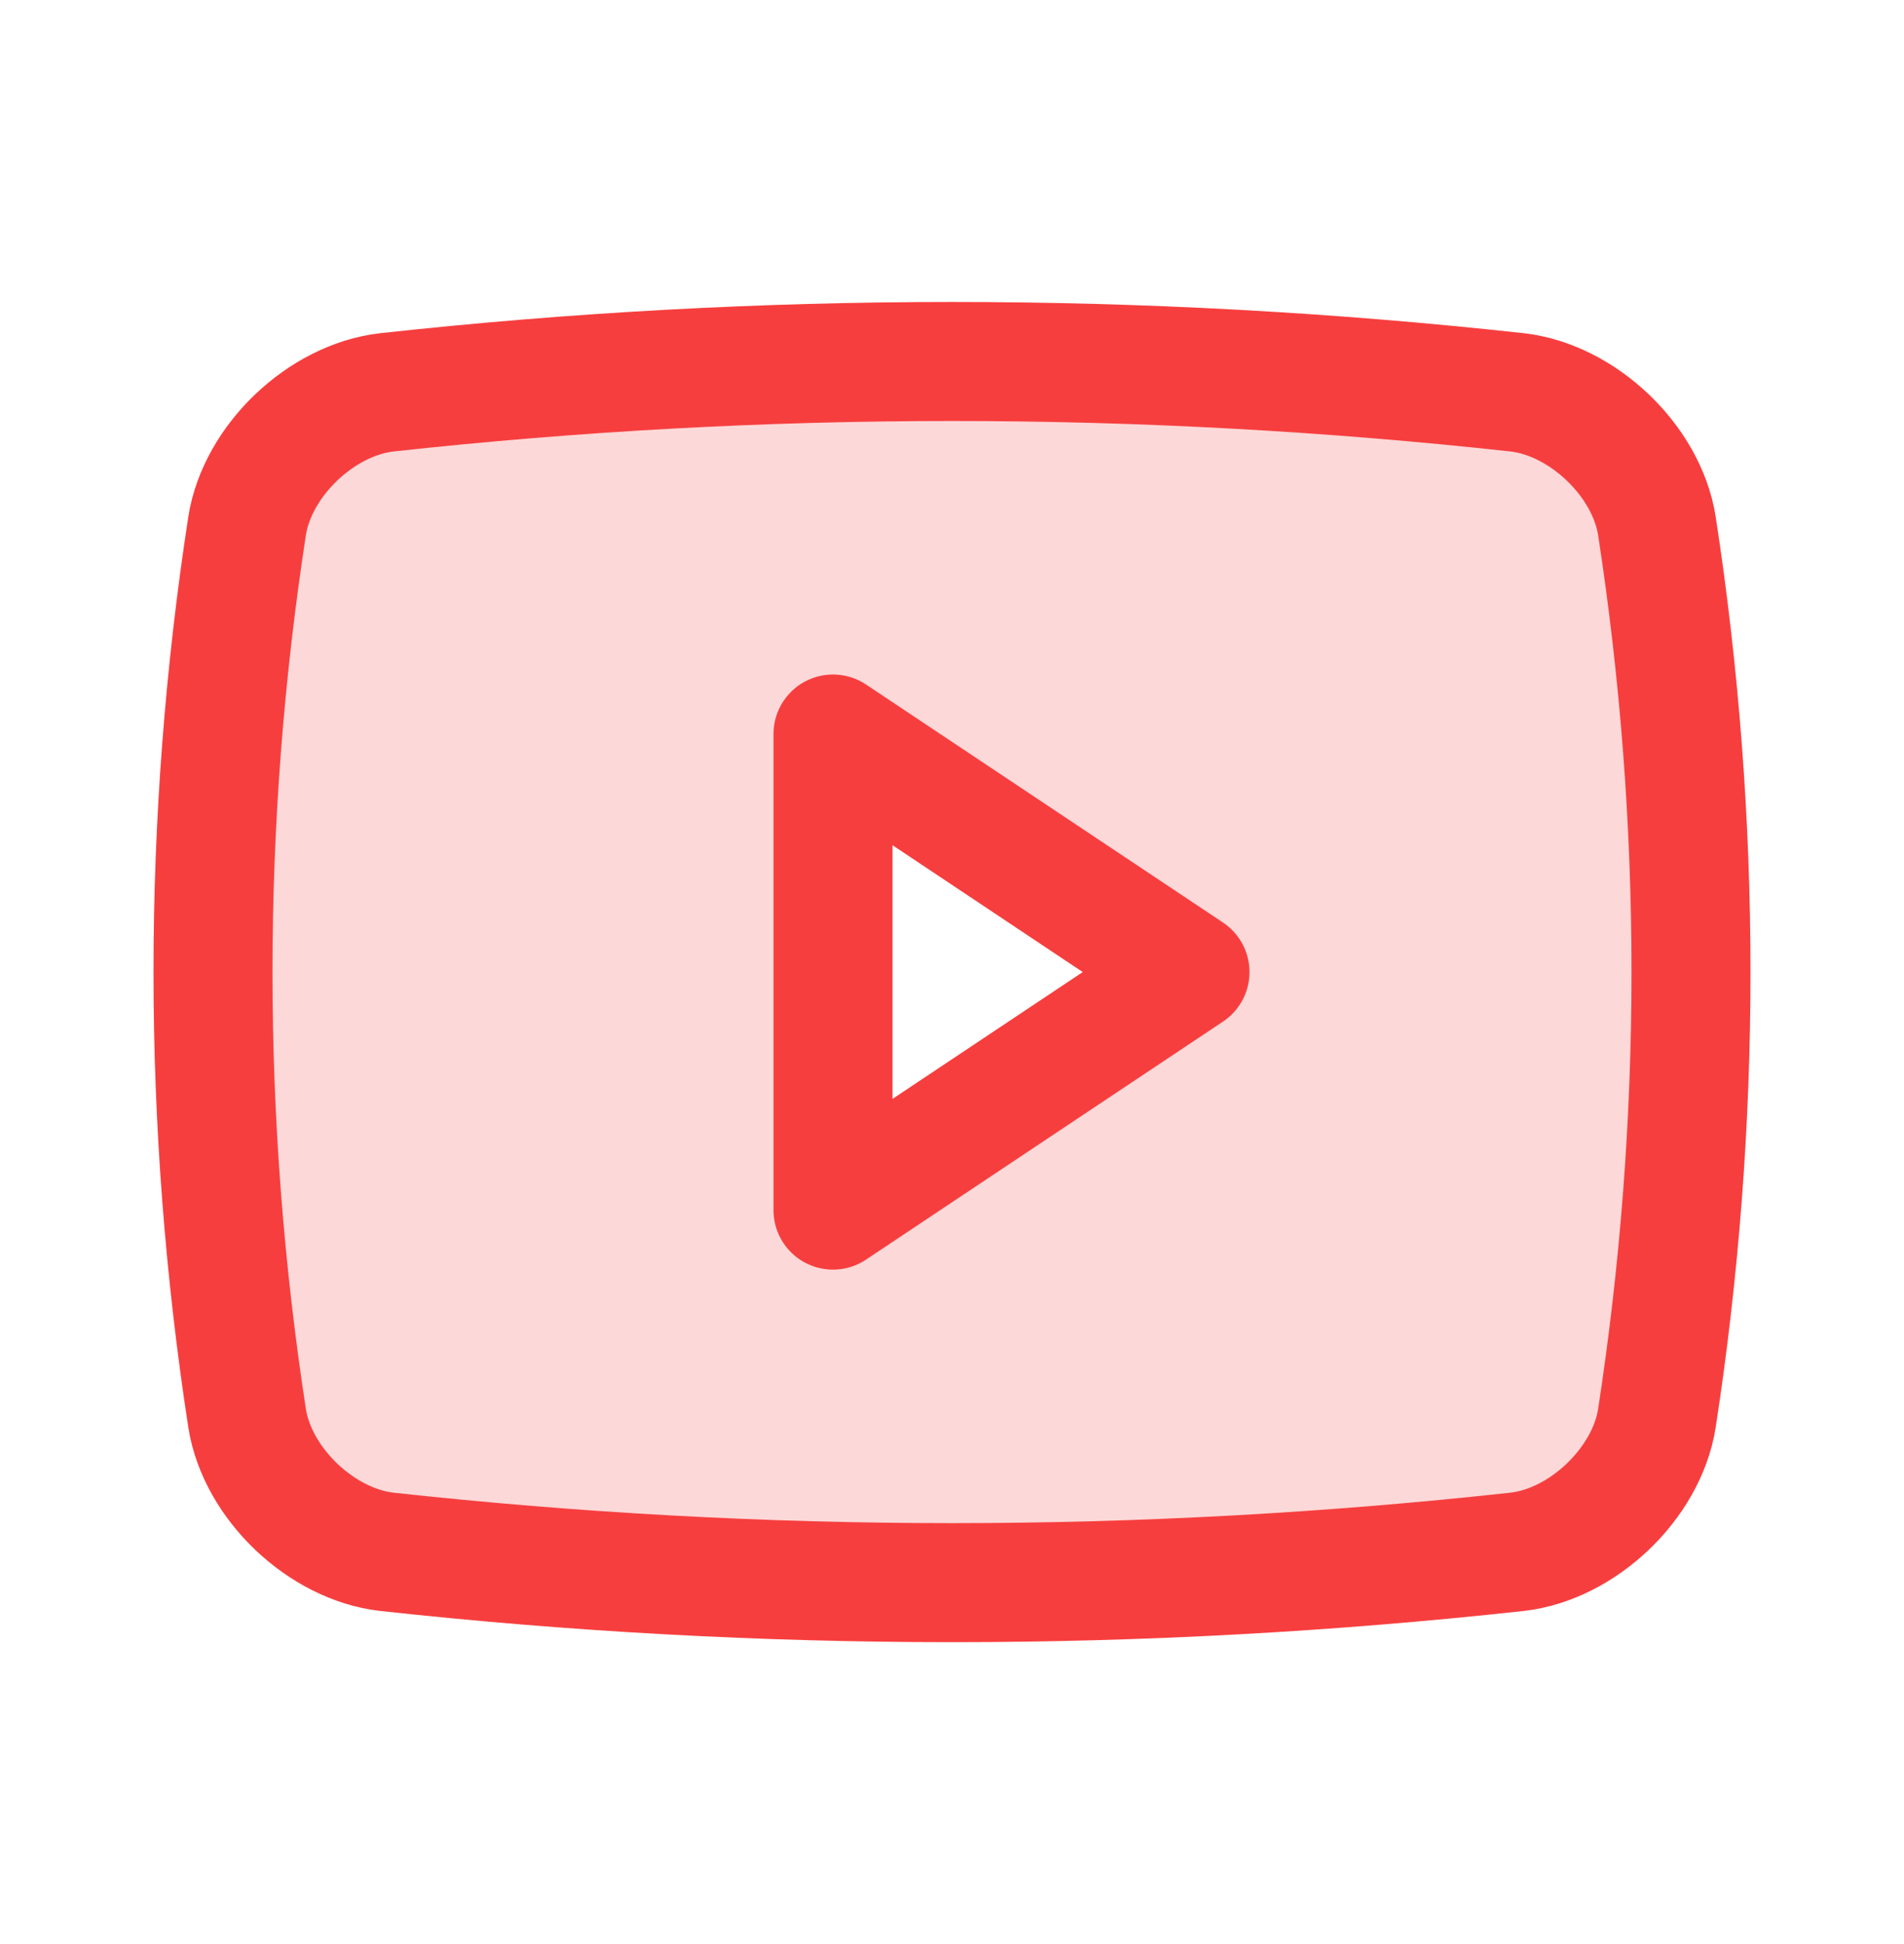
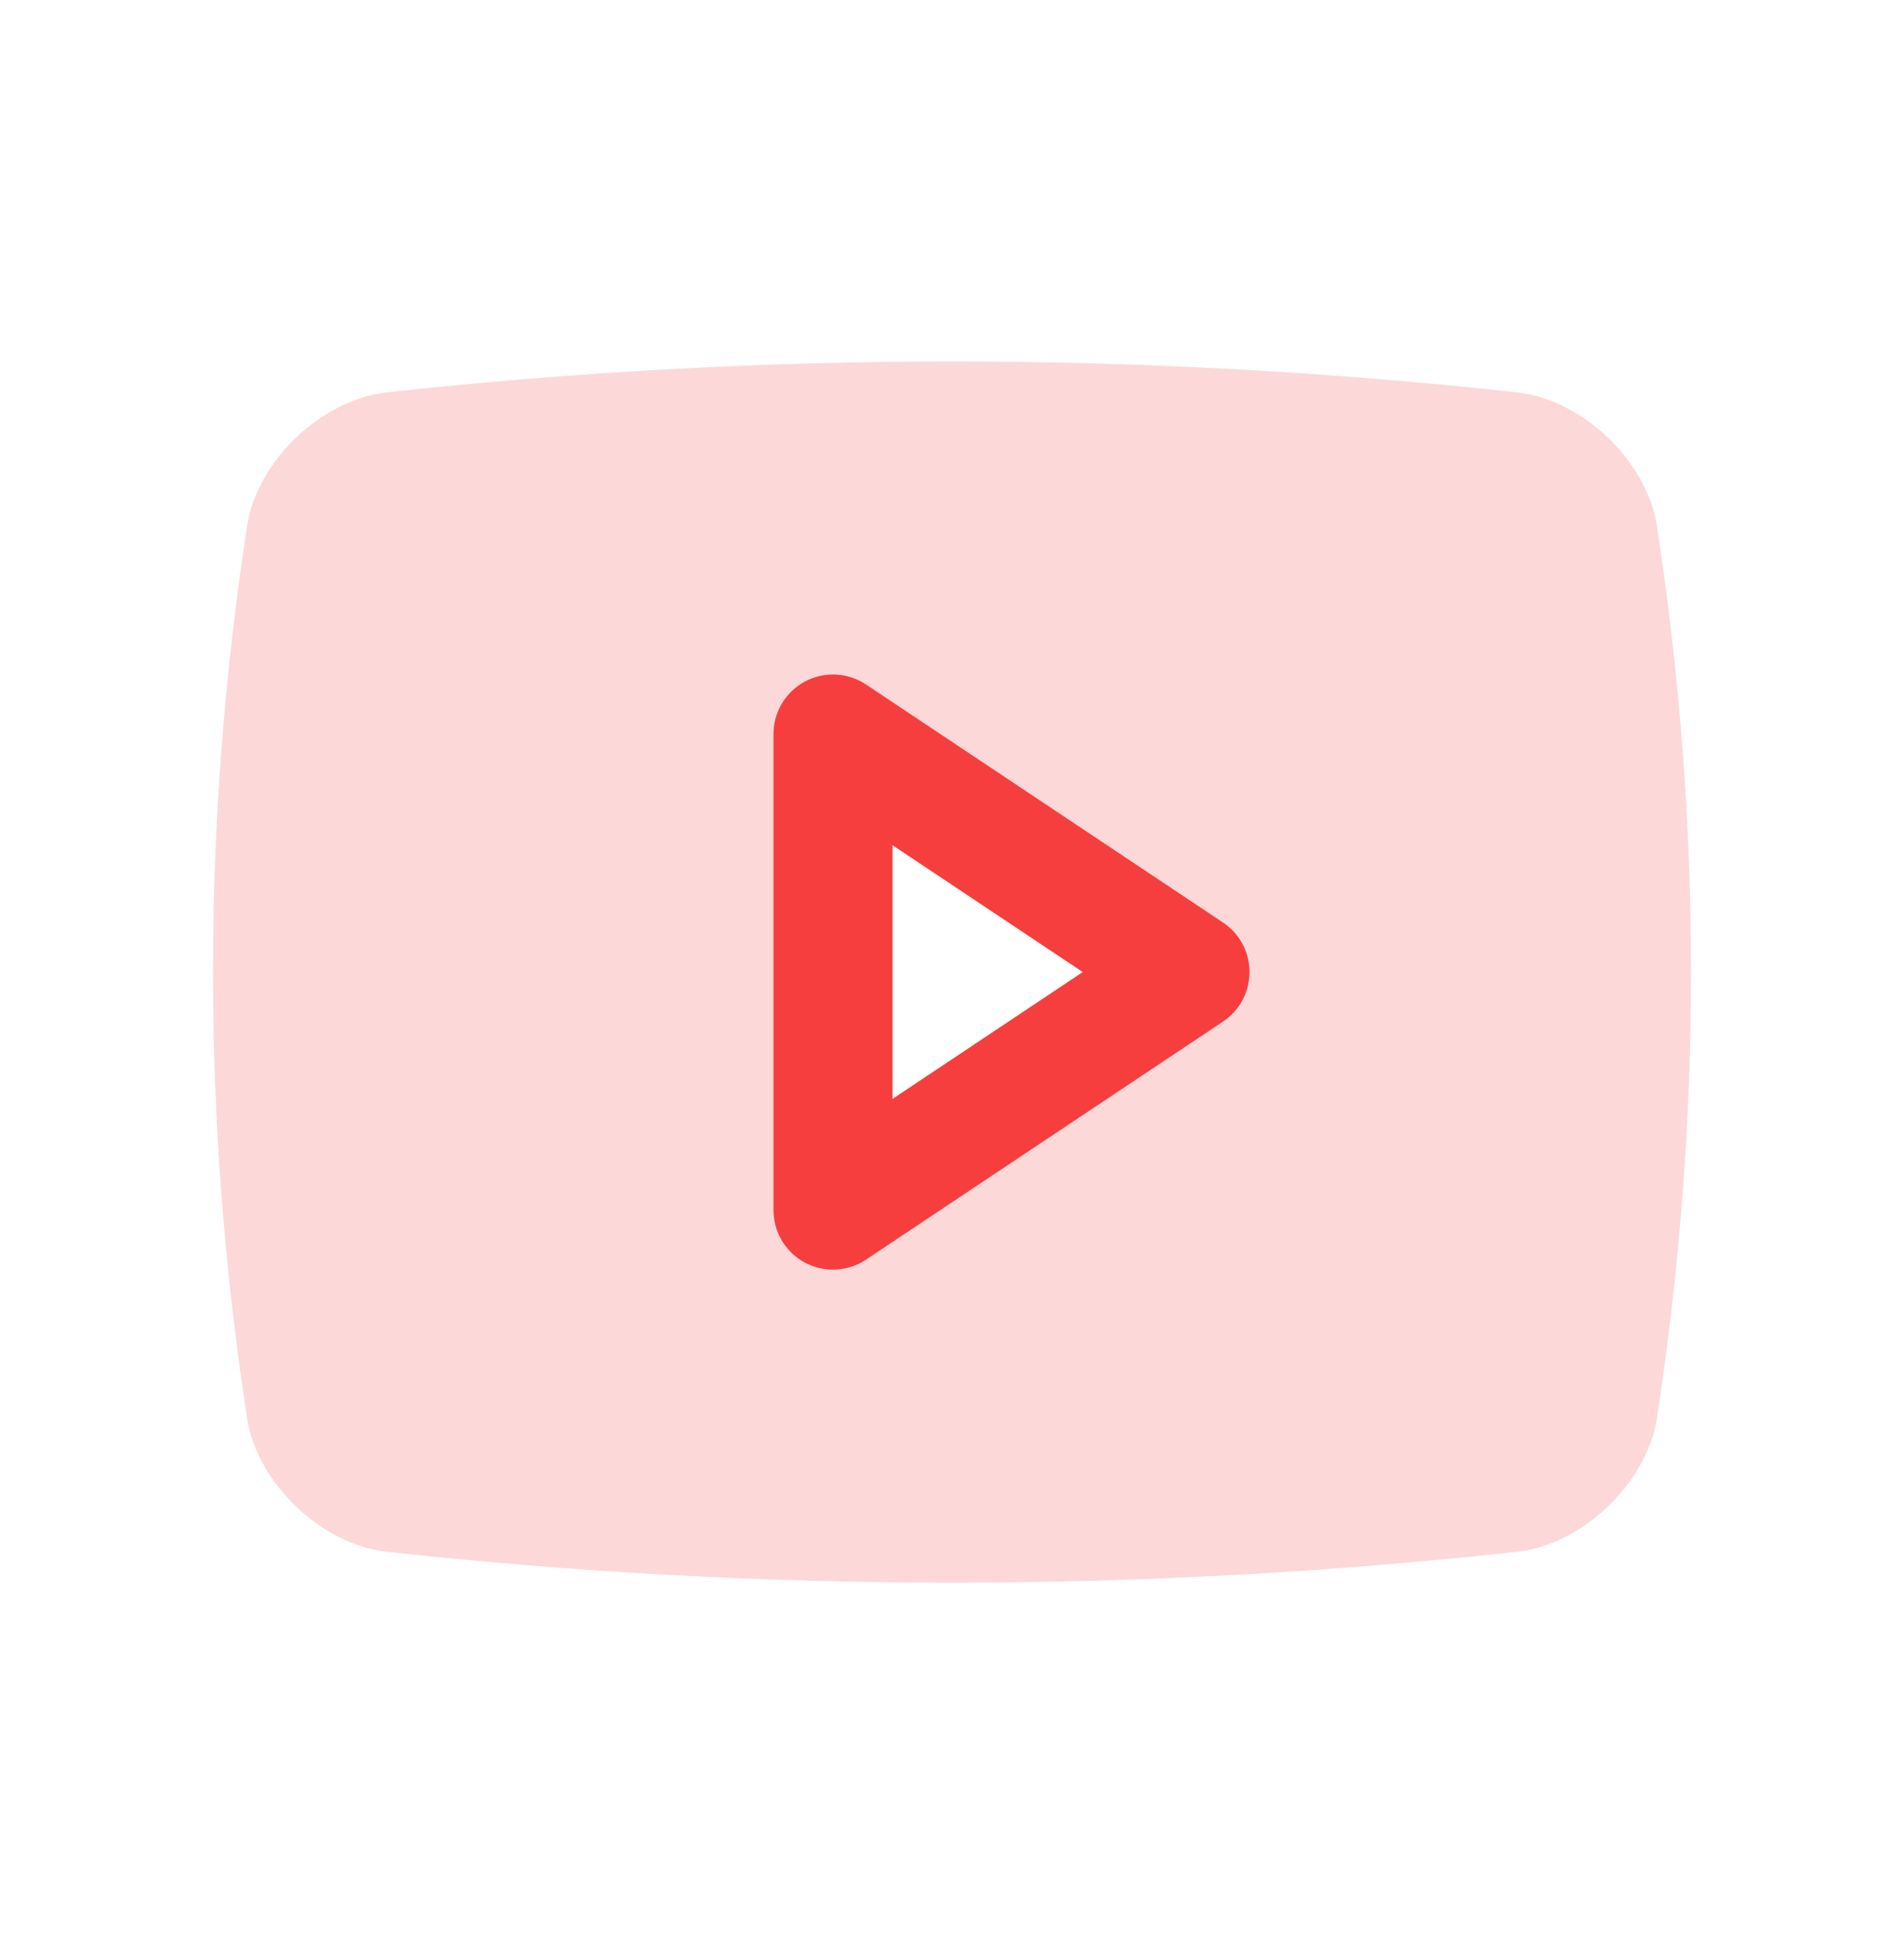
<svg xmlns="http://www.w3.org/2000/svg" id="SVGDoc" width="48" height="49" version="1.1" viewBox="0 0 48 49">
  <defs />
  <desc>Generated with Avocode.</desc>
  <g>
    <g>
      <title>Group 21735</title>
      <g>
        <title>Rectangle 11783</title>
      </g>
      <g opacity="0.2">
        <title>Path 18086</title>
        <path d="M21,30.501v-12l9,6zM41.77,13.251c-0.262,-1.648 -1.876,-3.174 -3.52,-3.362c-9.472,-1.037 -19.028,-1.037 -28.5,0c-1.645,0.188 -3.258,1.714 -3.52,3.362c-1.147,7.456 -1.147,15.044 0,22.5c0.262,1.648 1.875,3.174 3.52,3.362c9.472,1.037 19.028,1.037 28.5,0c1.645,-0.188 3.258,-1.714 3.52,-3.362c1.147,-7.456 1.147,-15.044 0,-22.5z" fill="#f73e3e" fill-opacity="1" />
      </g>
      <g>
        <title>Path 18087</title>
-         <path d="M38.25,39.113c-9.472,1.037 -19.028,1.037 -28.5,0c-1.645,-0.188 -3.258,-1.714 -3.52,-3.362c-1.147,-7.456 -1.147,-15.044 0,-22.5c0.262,-1.648 1.875,-3.174 3.52,-3.362c9.472,-1.037 19.028,-1.037 28.5,0c1.644,0.189 3.258,1.714 3.52,3.362c1.147,7.456 1.147,15.044 0,22.5c-0.262,1.648 -1.875,3.174 -3.52,3.362z" fill-opacity="0" fill="#ffffff" stroke-dashoffset="0" stroke-linejoin="round" stroke-linecap="round" stroke-opacity="1" stroke="#f73e3e" stroke-miterlimit="20" stroke-width="3" />
      </g>
      <g>
        <title>Path 18088</title>
        <path d="M30,24.501v0l-9,-6v0v12v0z" fill-opacity="0" fill="#ffffff" stroke-dashoffset="0" stroke-linejoin="round" stroke-linecap="round" stroke-opacity="1" stroke="#f73e3e" stroke-miterlimit="20" stroke-width="3" />
      </g>
    </g>
  </g>
</svg>